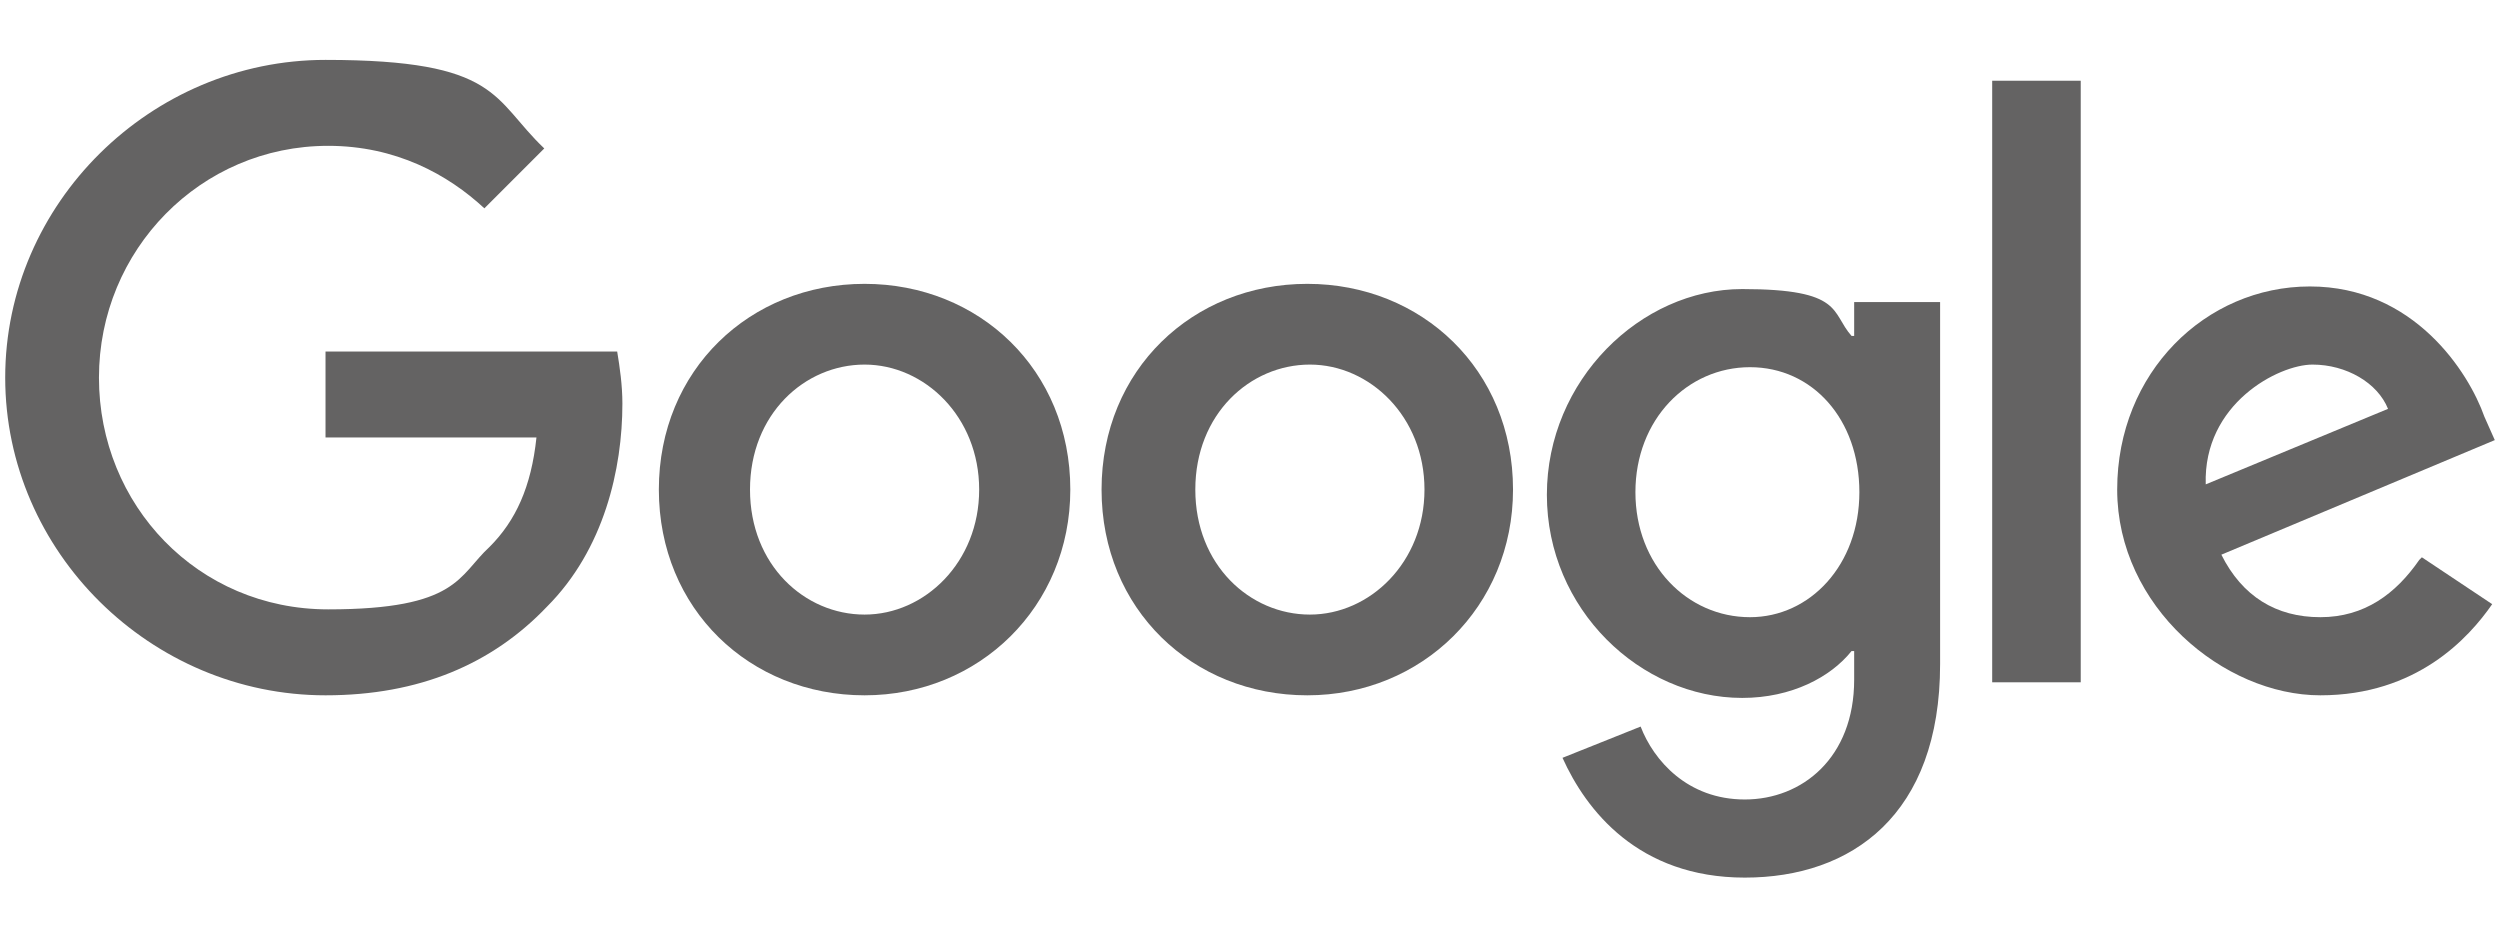
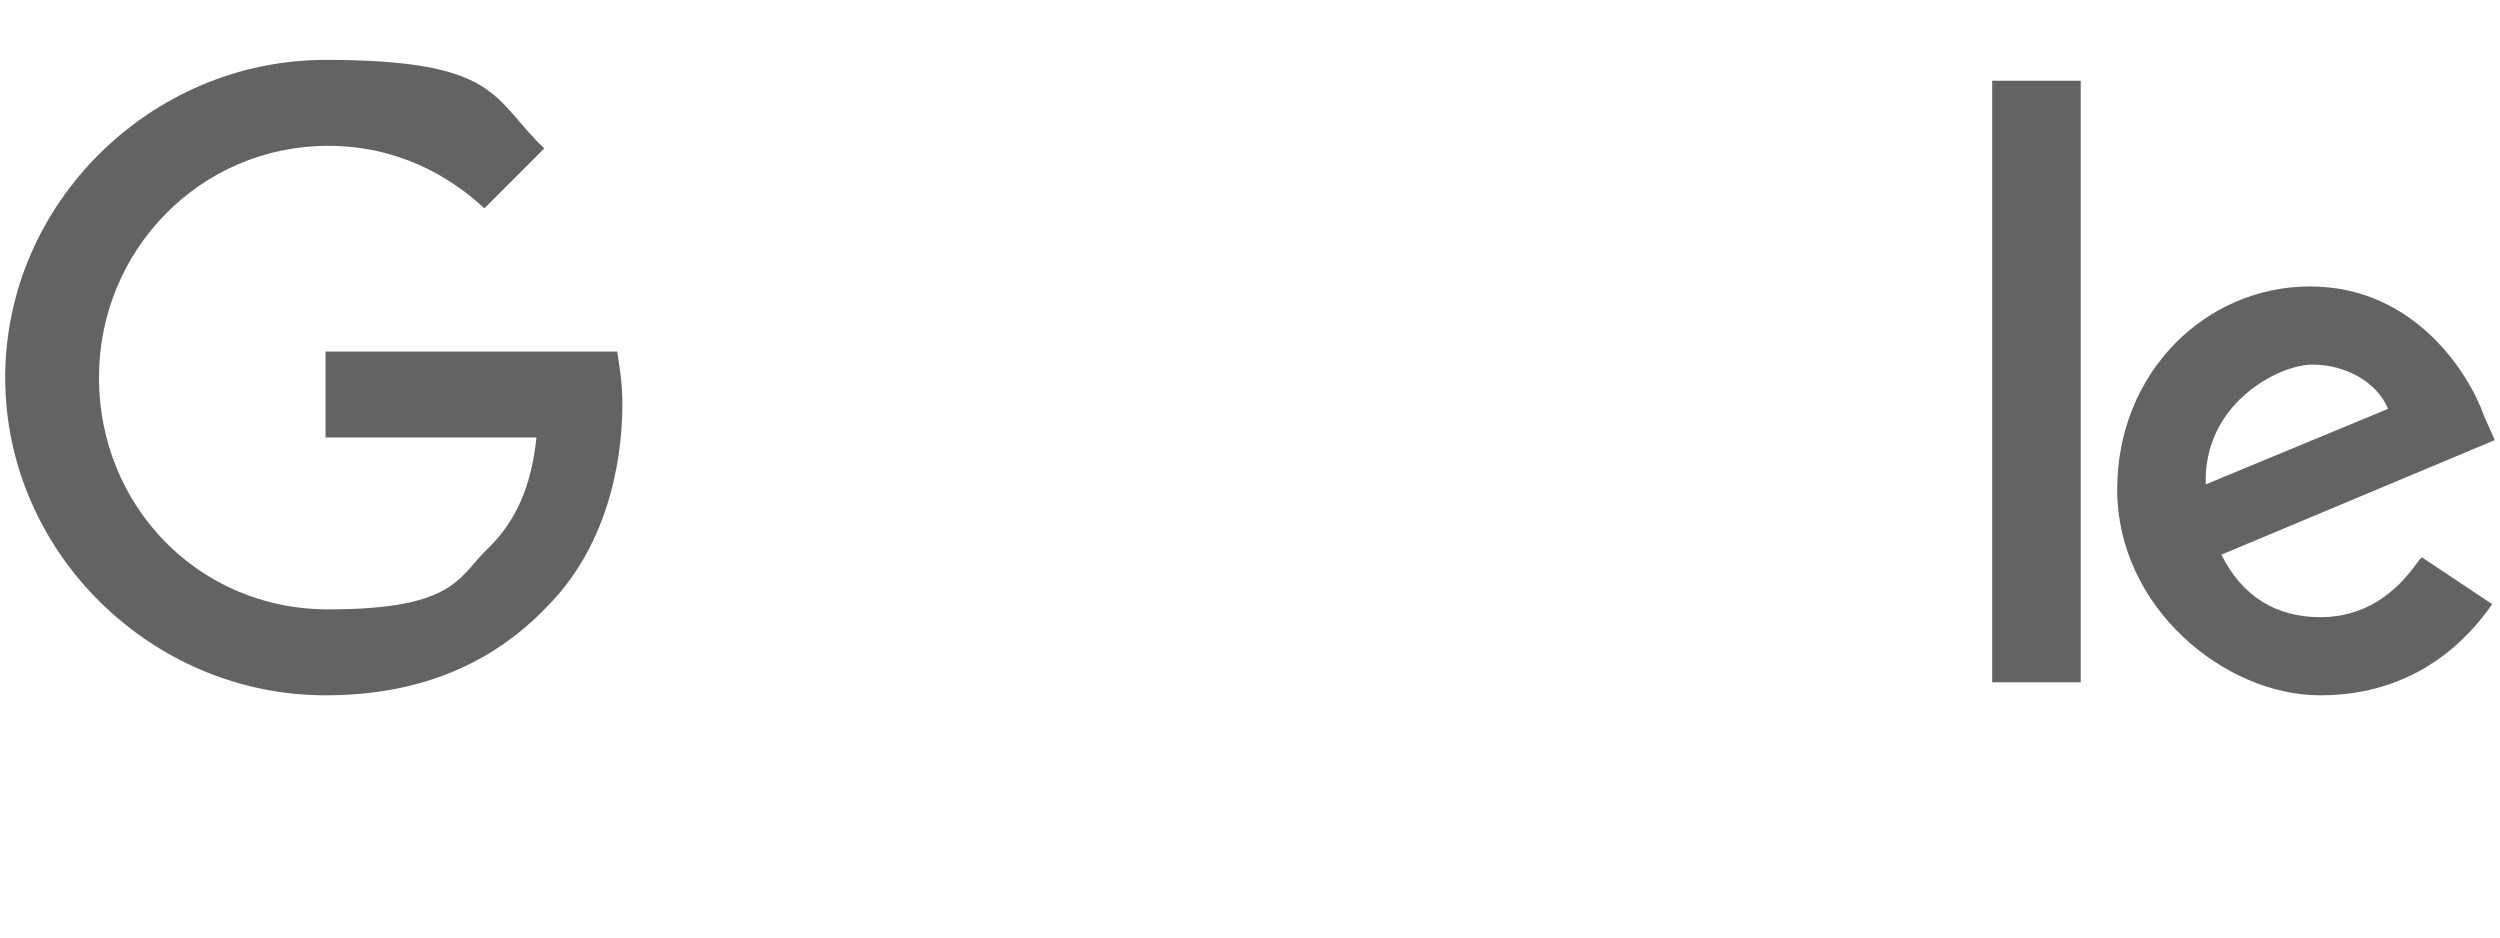
<svg xmlns="http://www.w3.org/2000/svg" id="Ebene_1" version="1.1" viewBox="0 0 96 36" width="96" height="36">
  <defs>
    <style>
      .st0 {
        fill: #646363;
      }
    </style>
  </defs>
-   <path class="st0" d="M41.1,18.8c0,4.5-3.5,7.9-7.9,7.9s-7.9-3.3-7.9-7.9,3.5-7.9,7.9-7.9,7.9,3.3,7.9,7.9ZM37.6,18.8c0-2.8-2.1-4.8-4.4-4.8s-4.4,1.9-4.4,4.8,2.1,4.8,4.4,4.8,4.4-2,4.4-4.8Z" />
-   <path class="st0" d="M58.1,18.8c0,4.5-3.5,7.9-7.9,7.9s-7.9-3.3-7.9-7.9,3.5-7.9,7.9-7.9,7.9,3.3,7.9,7.9ZM54.7,18.8c0-2.8-2.1-4.8-4.4-4.8s-4.4,1.9-4.4,4.8,2.1,4.8,4.4,4.8,4.4-2,4.4-4.8Z" />
-   <path class="st0" d="M74.5,11.4v14.1c0,5.8-3.4,8.2-7.5,8.2s-6.1-2.6-7-4.6l3-1.2c.5,1.3,1.8,2.8,4,2.8s4.2-1.6,4.2-4.6v-1.1h-.1c-.8,1-2.3,1.8-4.2,1.8-3.9,0-7.5-3.4-7.5-7.8s3.6-7.9,7.5-7.9,3.4.9,4.2,1.8h.1v-1.3h3.3ZM71.4,18.9c0-2.8-1.8-4.8-4.2-4.8s-4.4,2-4.4,4.8,2,4.8,4.4,4.8c2.3,0,4.2-2,4.2-4.8Z" />
  <path class="st0" d="M79.9,3.1v23.1h-3.4V3.1h3.4Z" />
  <path class="st0" d="M93,21.4l2.7,1.8c-.9,1.3-2.9,3.5-6.6,3.5s-7.8-3.4-7.8-7.9,3.4-7.8,7.4-7.8,6.1,3.3,6.7,5l.4.9-10.5,4.4c.8,1.6,2.1,2.4,3.8,2.4s2.9-.9,3.8-2.2h0ZM84.7,18.6l7-2.9c-.4-1-1.6-1.7-2.9-1.7s-4.2,1.5-4.1,4.6Z" />
  <path class="st0" d="M12.5,16.8v-3.3h11.2c.1.6.2,1.3.2,2,0,2.5-.7,5.6-2.9,7.8-2.1,2.2-4.9,3.4-8.5,3.4C5.8,26.7.2,21.2.2,14.5S5.8,2.3,12.5,2.3s6.4,1.5,8.4,3.4l-2.3,2.3c-1.4-1.3-3.4-2.4-6-2.4-4.9,0-8.8,4-8.8,8.9s3.8,8.9,8.8,8.9,5-1.3,6.2-2.4c1-1,1.6-2.3,1.8-4.2h-8Z" />
</svg>